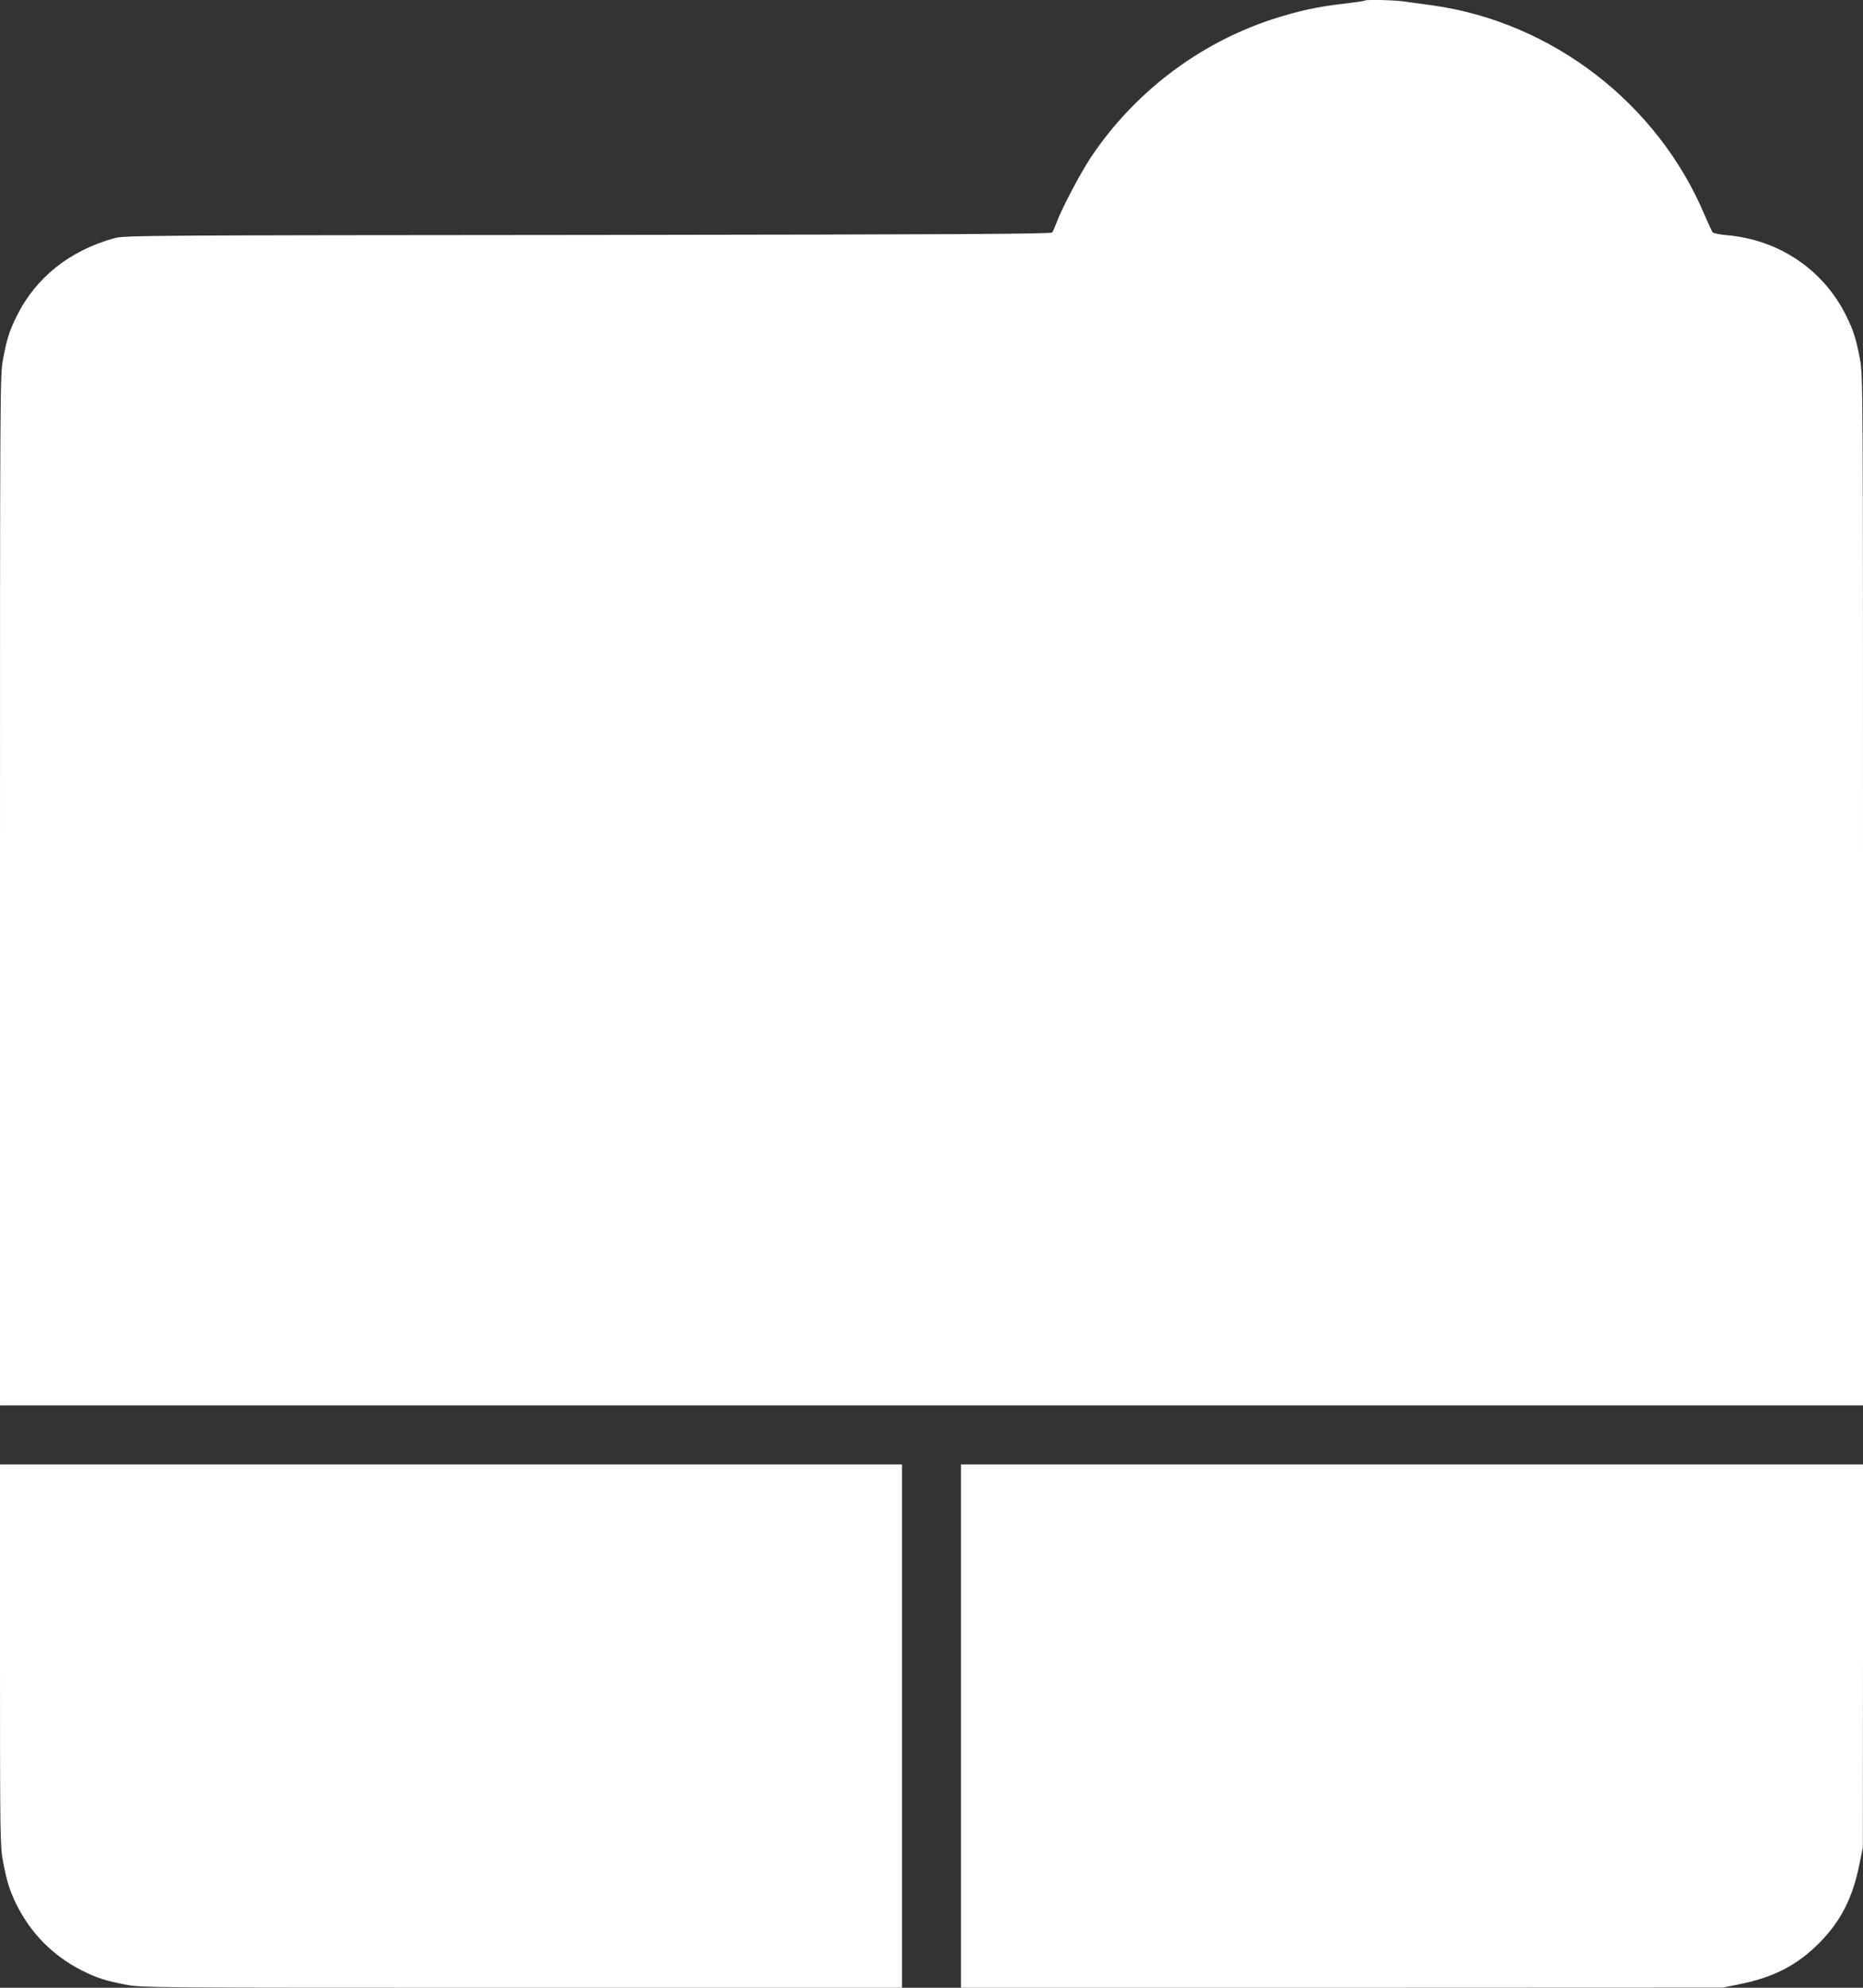
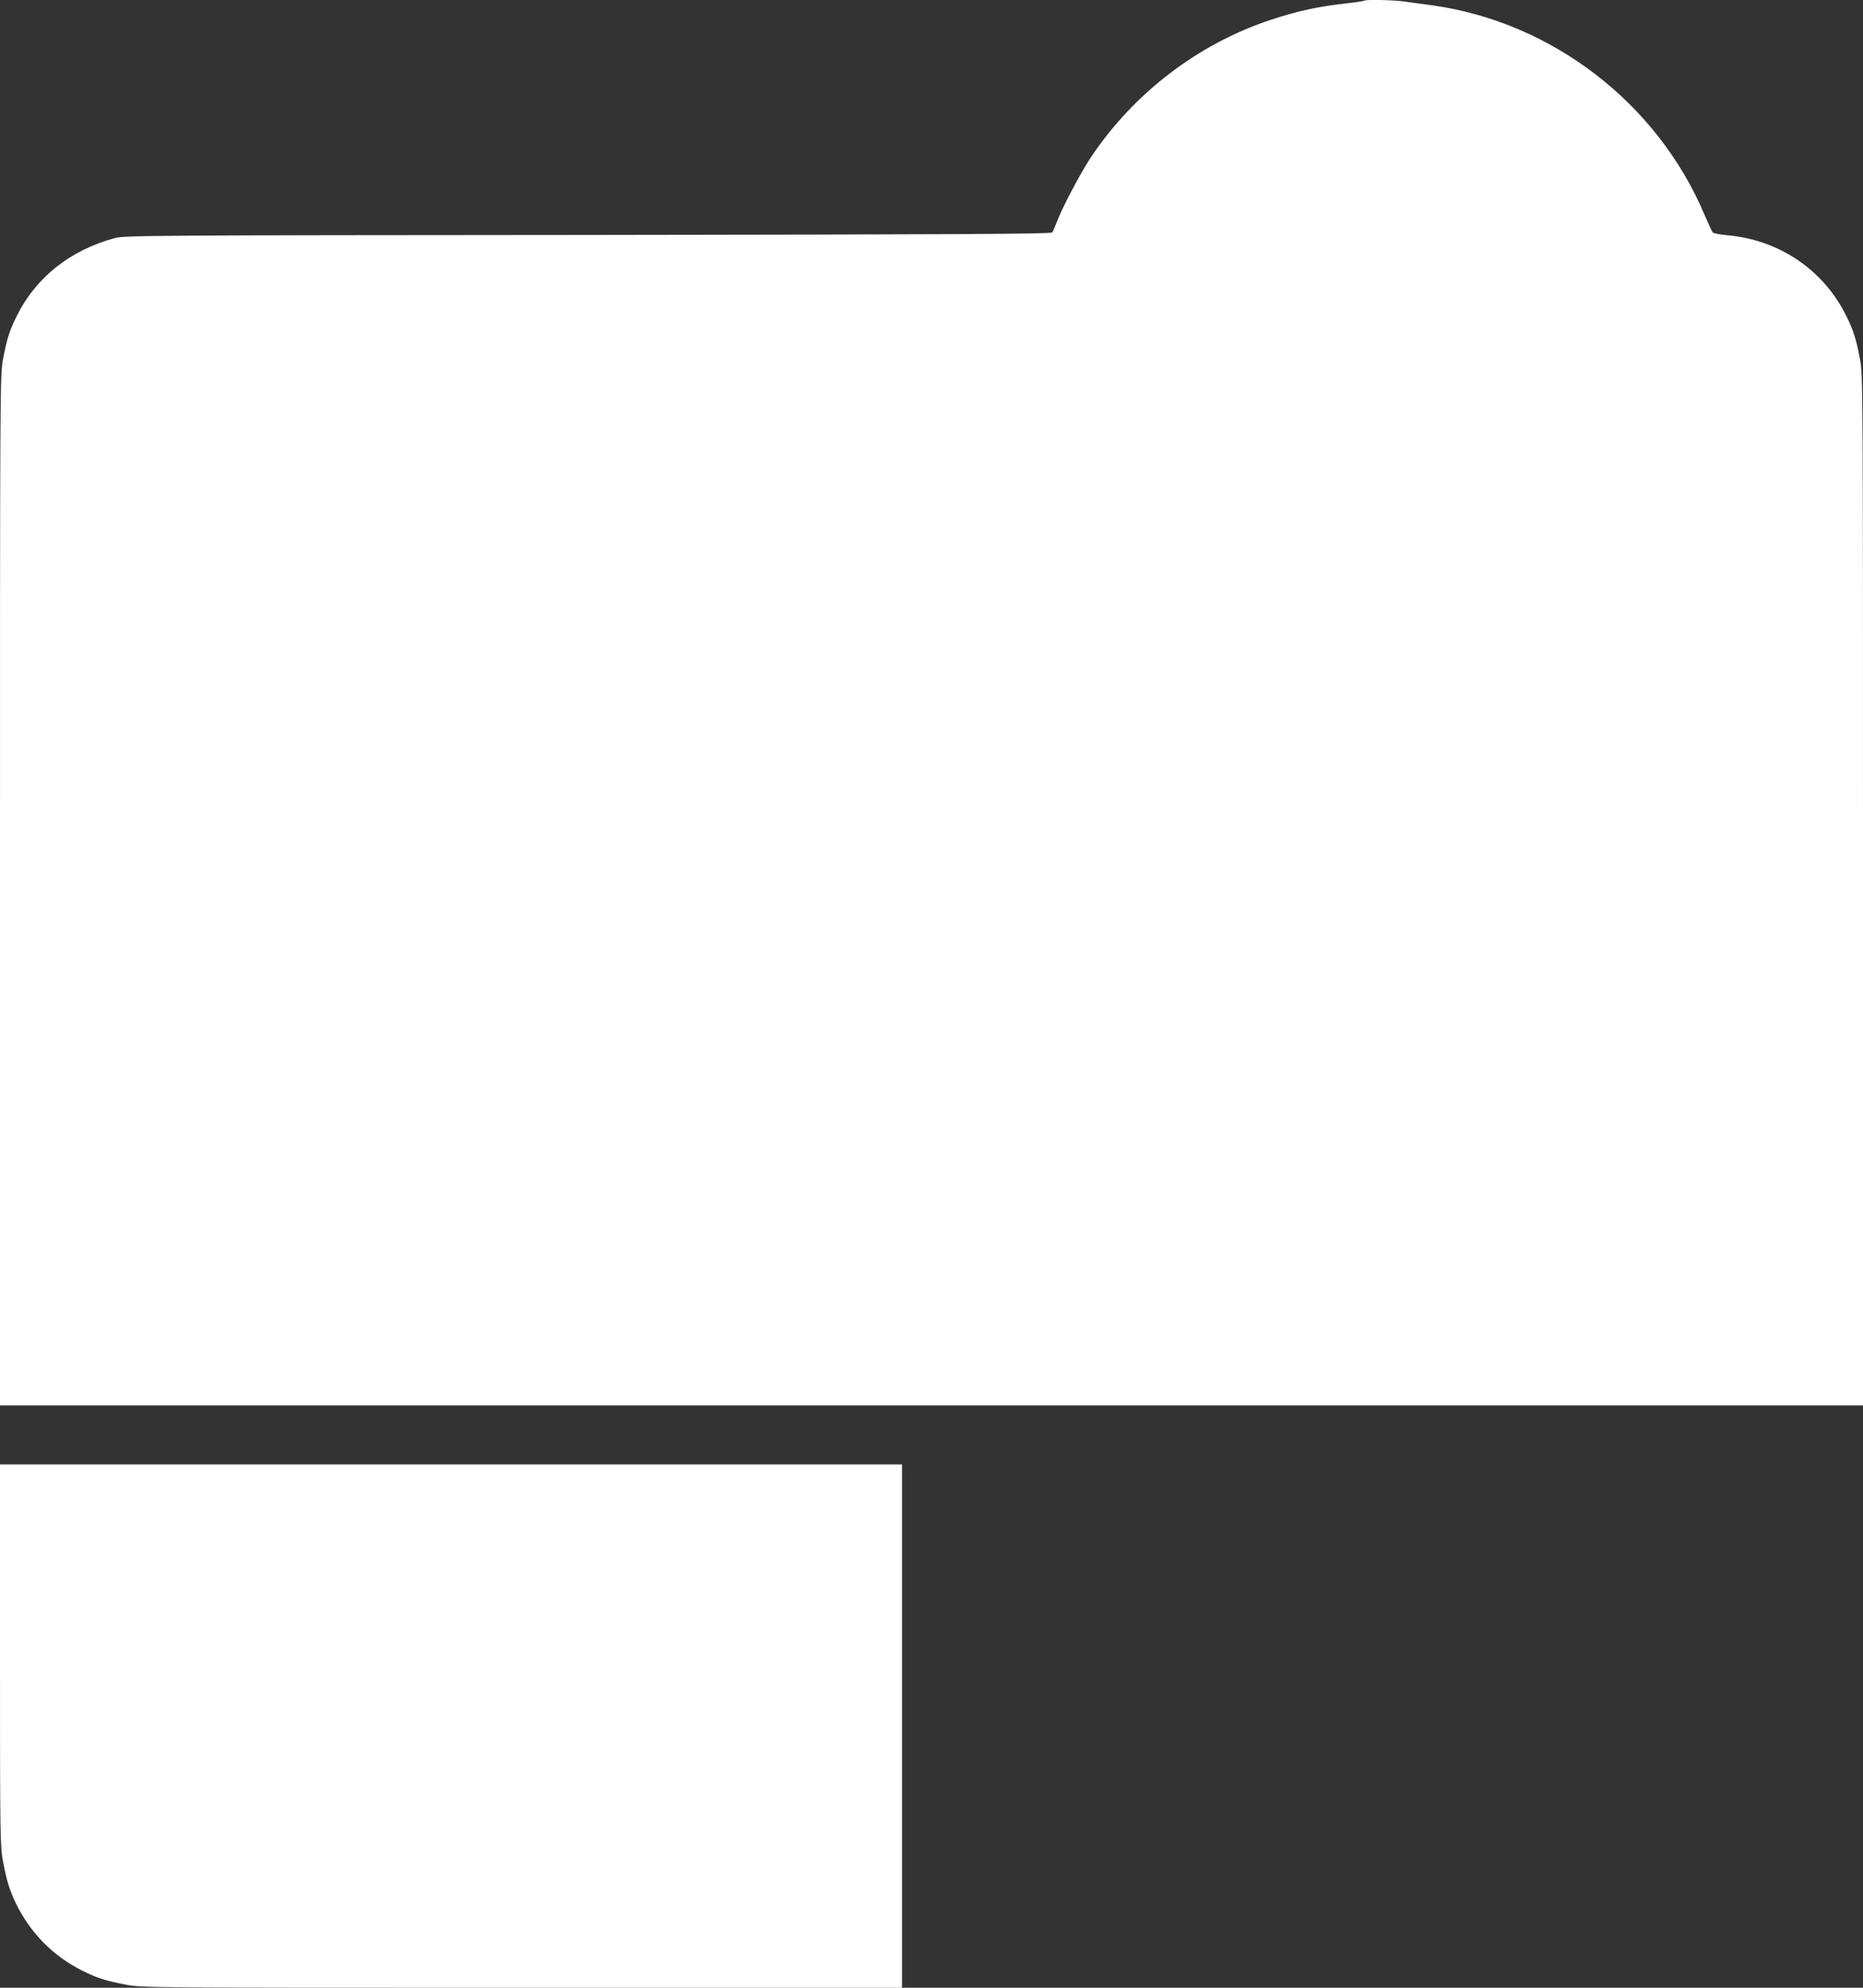
<svg xmlns="http://www.w3.org/2000/svg" version="1.0" width="1200pt" height="1280pt" viewBox="0 0 1200 1280" preserveAspectRatio="xMidYMid meet">
  <rect x="0" y="0" width="1200" height="1280" fill="#333333" stroke="none" />
  <g transform="translate(0,1280) scale(0.1,-0.1)" fill="#ffffff" stroke="none">
    <path d="M8789 12796 c-3 -3 -64 -12 -136 -20 -172 -20 -298 -48 -463 -102 -471 -155 -888 -473 -1166 -891 -67 -102 -188 -331 -219 -418 -10 -27 -23 -56 -28 -62 -7 -10 -637 -13 -2991 -16 -2807 -2 -2985 -3 -3046 -20 -288 -78 -509 -253 -632 -502 -46 -91 -64 -148 -88 -275 -20 -104 -20 -148 -20 -3422 l0 -3318 6000 0 6000 0 0 3318 c0 3274 0 3318 -20 3422 -24 126 -42 183 -86 272 -147 301 -436 496 -776 524 -43 4 -82 12 -87 18 -4 6 -27 56 -51 111 -303 719 -980 1241 -1750 1350 -63 8 -145 20 -182 25 -68 10 -251 14 -259 6z" />
    <path d="M0 2142 c0 -1185 1 -1231 20 -1332 24 -125 42 -183 85 -272 93 -188 238 -334 425 -428 96 -48 151 -65 280 -90 103 -20 148 -20 2552 -20 l2448 0 0 1685 0 1685 -2905 0 -2905 0 0 -1228z" />
-     <path d="M6190 1685 l0 -1685 2453 0 2452 1 115 23 c215 44 365 121 505 261 140 140 217 290 261 505 l23 115 1 1233 0 1232 -2905 0 -2905 0 0 -1685z" />
  </g>
</svg>